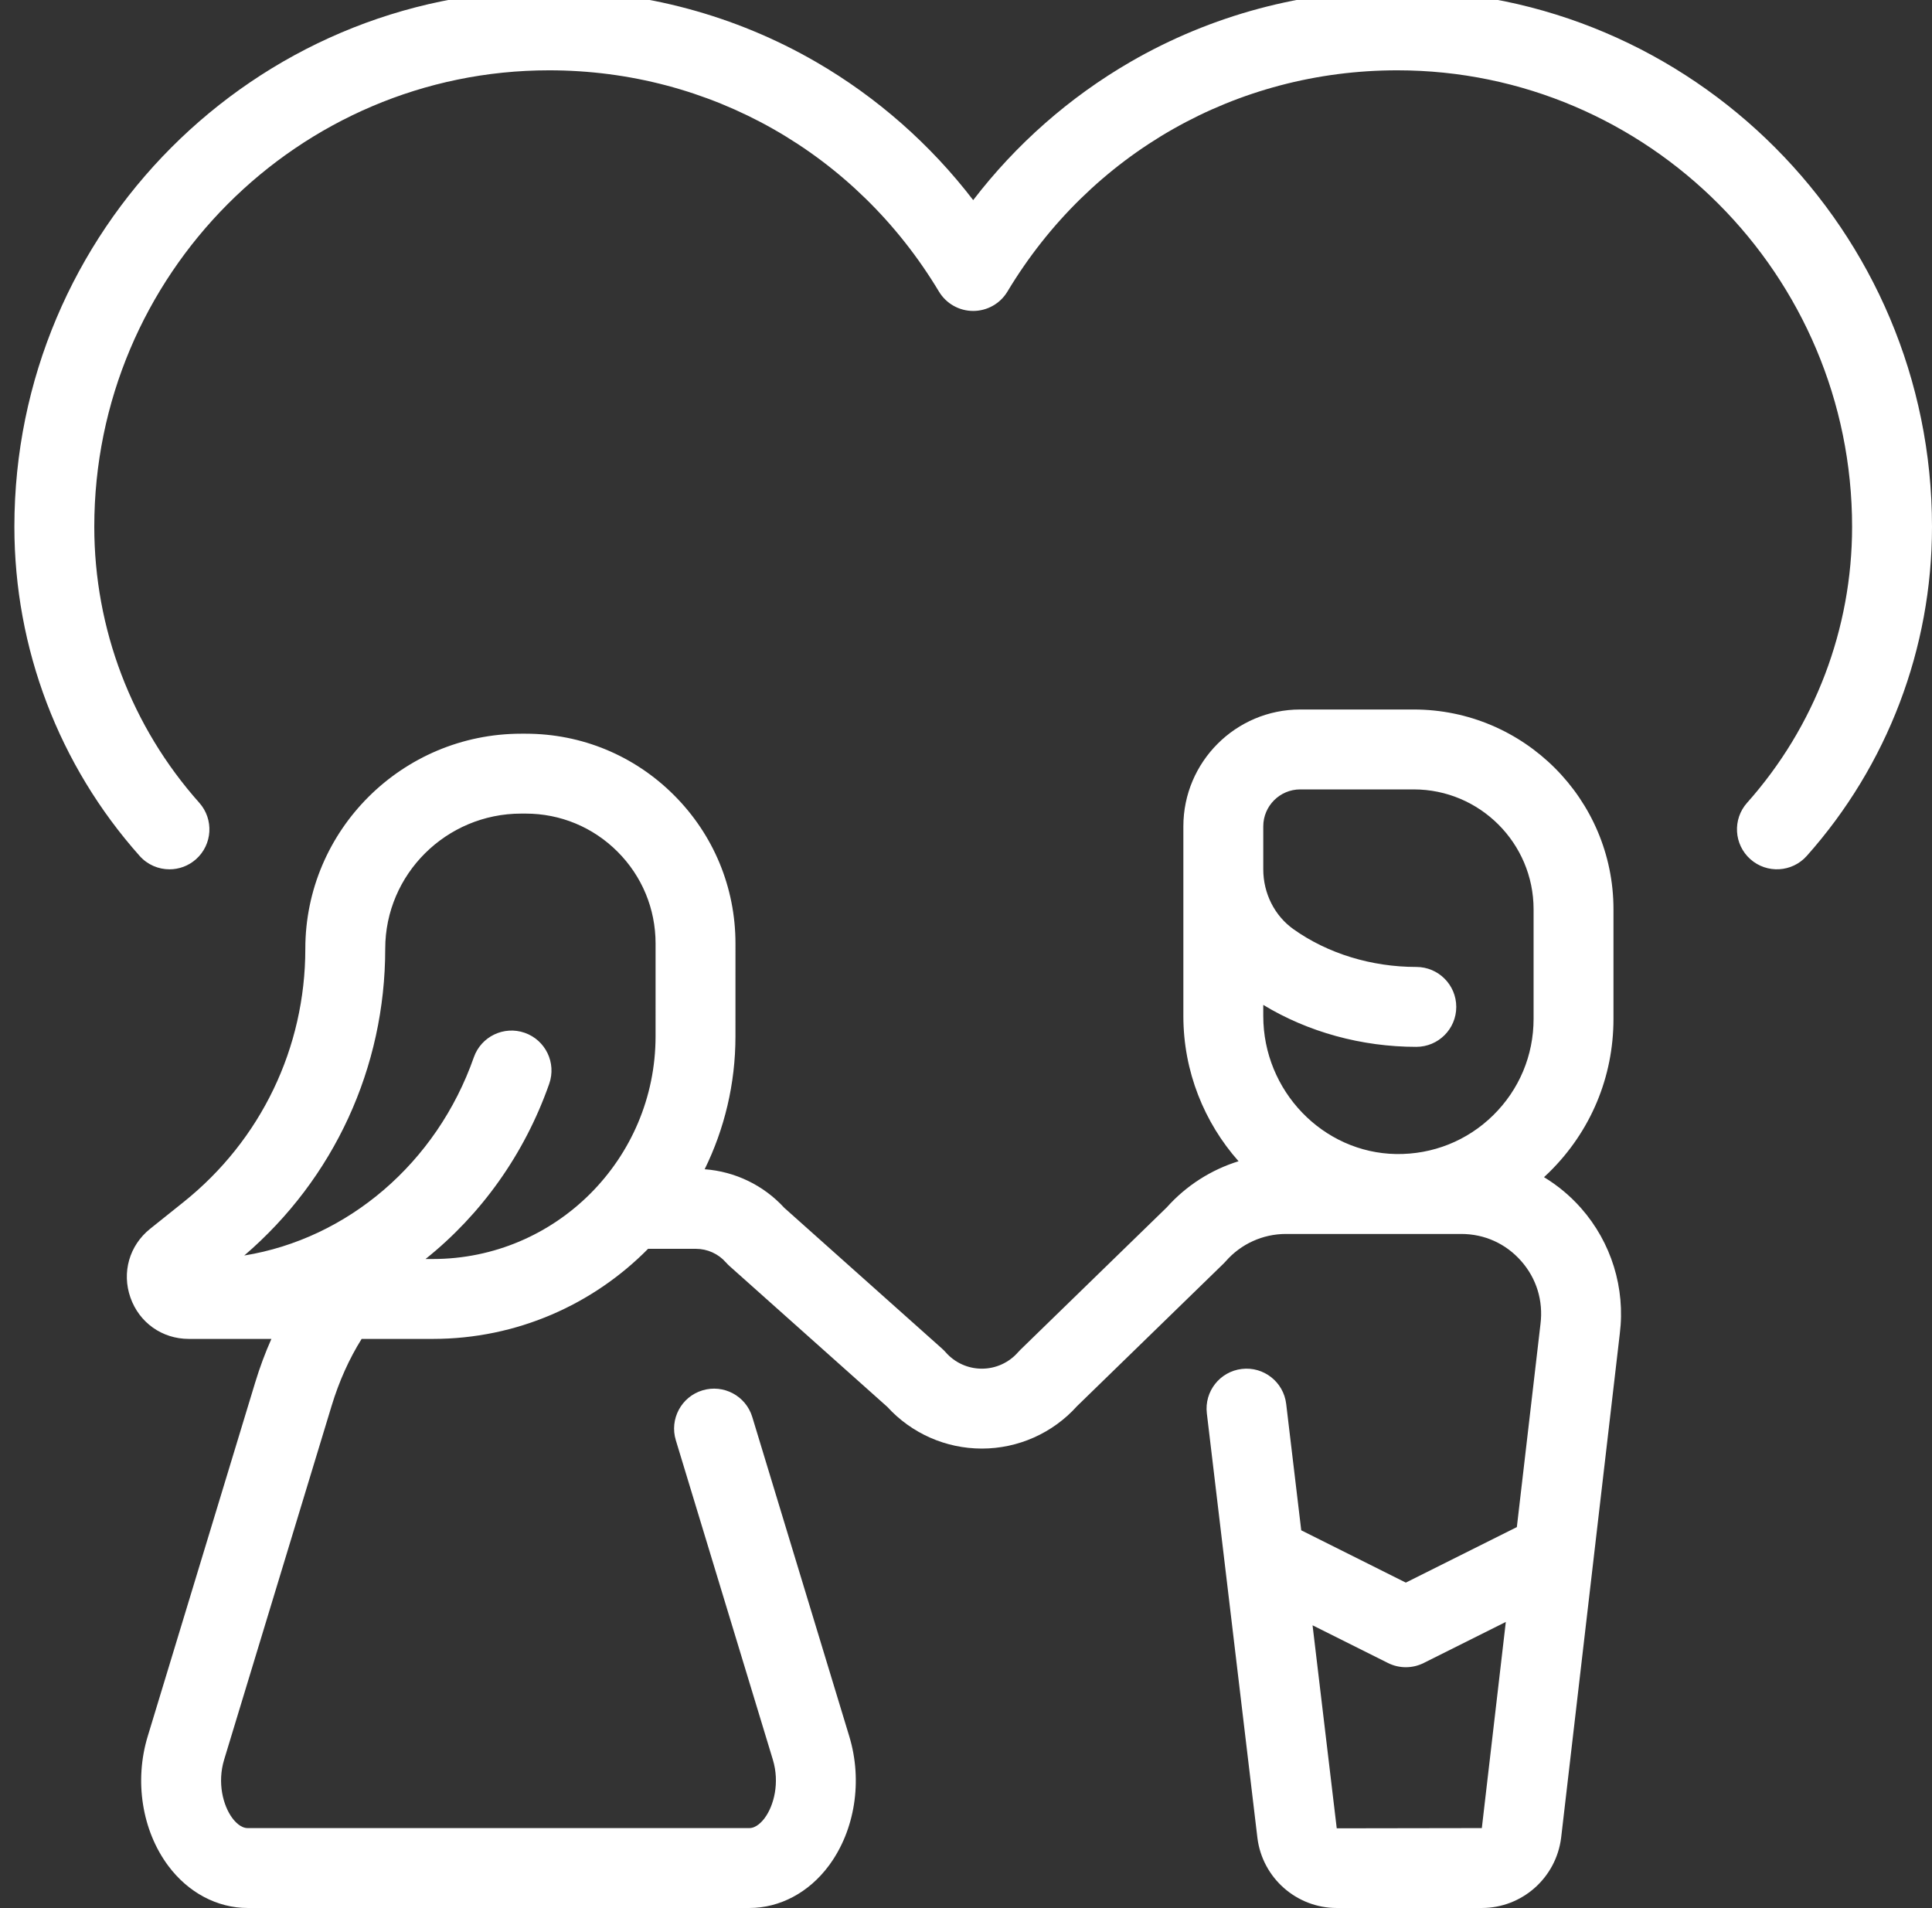
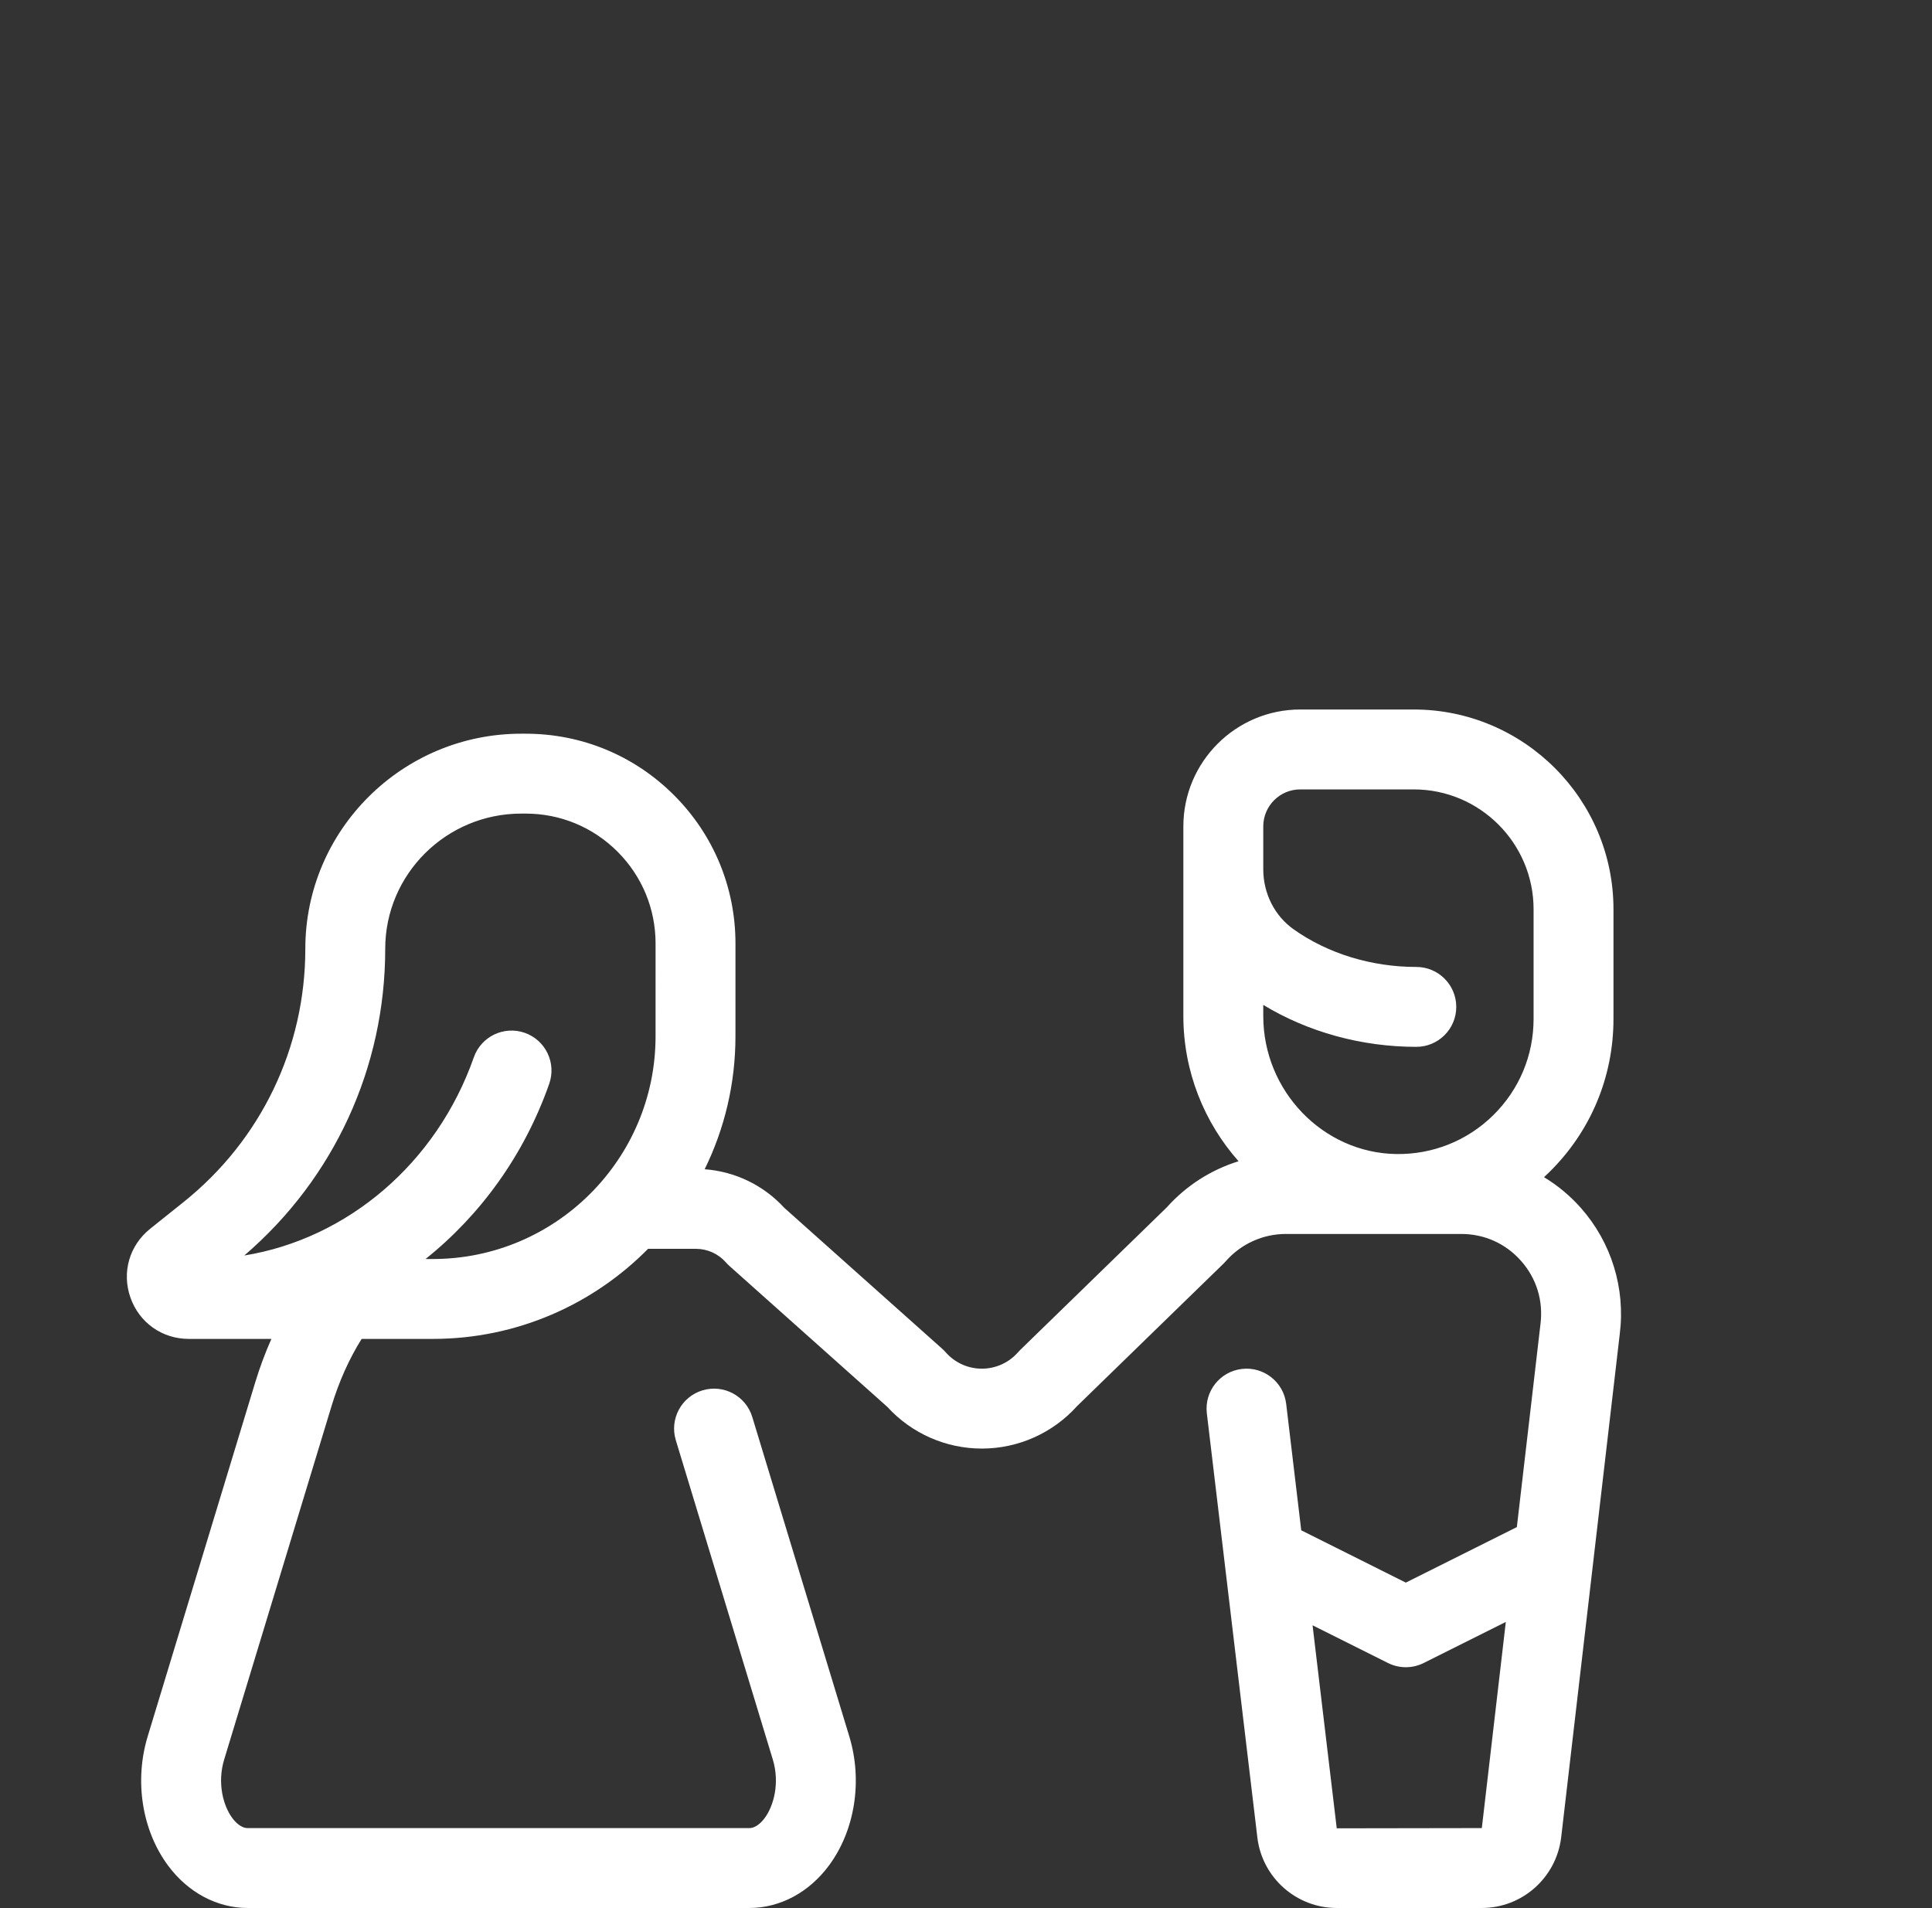
<svg xmlns="http://www.w3.org/2000/svg" width="403" height="398" viewBox="0 0 403 398" fill="none">
  <rect x="0" y="0" width="403" height="398" fill="#333333" stroke="none" />
  <path d="M322.07 245.555C322.435 245.218 322.796 244.876 323.153 244.525C331.798 236.023 336.558 224.664 336.558 212.54V189.667C336.558 166.692 317.867 148 294.892 148H271.215C257.774 148 246.84 158.935 246.84 172.375V211.939C246.84 223.521 251.203 234.161 258.352 242.231C252.64 244.004 247.451 247.3 243.385 251.848L212.815 281.589C212.656 281.745 212.502 281.907 212.354 282.075C210.45 284.253 207.698 285.501 204.805 285.501C201.912 285.501 199.161 284.253 197.256 282.075C197.03 281.817 196.788 281.573 196.533 281.345L163.595 251.949C159.278 247.236 153.331 244.366 146.987 243.901C151.1 235.527 153.41 226.118 153.411 216.176L153.413 196.823C153.413 185.131 148.861 174.138 140.593 165.87C132.326 157.602 121.334 153.048 109.641 153.048H108.724C83.89 153.048 63.687 173.172 63.687 197.908C63.687 218.574 54.431 237.832 38.292 250.743L31.32 256.321C26.983 259.792 25.367 265.421 27.206 270.663C29.045 275.905 33.822 279.292 39.377 279.292H56.611C55.31 282.212 54.178 285.261 53.216 288.427L30.808 362.2C27.988 371.486 29.617 381.817 35.062 389.16C39.229 394.777 45.278 398 51.66 398H156.303C162.684 398 168.733 394.777 172.899 389.159C178.343 381.816 179.973 371.486 177.153 362.199L156.918 295.578C155.58 291.174 150.925 288.69 146.522 290.027C142.118 291.364 139.632 296.018 140.97 300.423L161.205 367.043C162.679 371.897 161.416 376.663 159.51 379.233C158.929 380.018 157.738 381.334 156.303 381.334H51.66C50.224 381.334 49.034 380.018 48.453 379.233C46.547 376.663 45.283 371.897 46.758 367.043L69.166 293.27C70.718 288.158 72.821 283.473 75.433 279.292H90.289C107.835 279.292 123.731 272.098 135.183 260.501H145.159C147.563 260.501 149.848 261.538 151.431 263.347C151.657 263.605 151.898 263.848 152.153 264.077L185.088 293.469C190.14 299.004 197.293 302.168 204.805 302.168C212.383 302.168 219.596 298.948 224.654 293.323L255.228 263.577C255.388 263.421 255.542 263.259 255.688 263.092C258.854 259.474 263.426 257.399 268.232 257.399H291.702C291.703 257.399 291.71 257.399 291.714 257.399H304.801C309.649 257.399 314.088 259.401 317.296 263.036C320.504 266.671 321.94 271.322 321.331 276.203L316.403 318.547L293.244 330.127L271.429 319.219L268.288 292.847C267.743 288.277 263.595 285.013 259.028 285.558C254.458 286.103 251.194 290.248 251.738 294.818L262.289 383.401C263.33 391.723 270.44 398 278.828 398H309.098C317.486 398 324.596 391.723 325.643 383.33L337.877 278.2C339.063 268.717 336.115 259.17 329.79 252.006C327.536 249.451 324.928 247.285 322.07 245.555ZM136.745 216.174C136.743 241.787 115.902 262.625 90.289 262.625H88.762C100.265 253.437 109.369 240.882 114.566 226.066C116.089 221.722 113.803 216.968 109.46 215.443C105.122 213.923 100.363 216.206 98.838 220.548C91.081 242.665 72.471 258.403 50.953 261.894C69.677 245.844 80.355 222.689 80.355 197.906C80.355 182.361 93.082 169.713 108.726 169.713H109.643C116.883 169.713 123.689 172.533 128.809 177.653C133.929 182.773 136.748 189.581 136.747 196.82L136.745 216.174ZM319.893 212.54C319.892 220.16 316.899 227.298 311.466 232.642C306.033 237.984 298.827 240.842 291.213 240.728C275.936 240.473 263.507 227.558 263.507 211.939V209.619C272.838 215.283 284.023 218.369 295.432 218.369C300.033 218.369 303.765 214.638 303.765 210.036C303.765 205.433 300.033 201.702 295.432 201.702C286.058 201.702 276.963 198.91 269.823 193.84C265.868 191.032 263.508 186.357 263.508 181.333V172.375C263.508 168.124 266.965 164.667 271.216 164.667H294.893C308.678 164.667 319.893 175.882 319.893 189.667V212.54V212.54ZM309.098 381.333L278.834 381.382L273.79 339.033L289.518 346.897C291.863 348.07 294.626 348.07 296.971 346.897L314.102 338.332L309.098 381.333Z" fill="white" />
-   <path d="M291.461 -2C271.876 -2 252.609 3.167 235.743 12.943C223.057 20.297 211.911 30.124 203 41.743C194.089 30.124 182.942 20.296 170.257 12.943C153.39 3.167 134.123 -2 114.538 -2C53.036 -2 3 48.187 3 109.875C3 135.243 12.279 159.631 29.128 178.546C30.774 180.395 33.058 181.337 35.353 181.337C37.325 181.337 39.304 180.641 40.892 179.226C44.329 176.164 44.633 170.897 41.572 167.46C27.446 151.601 19.667 131.15 19.667 109.875C19.667 57.377 62.226 14.667 114.539 14.667C148.106 14.667 178.504 31.92 195.856 60.819C197.362 63.328 200.074 64.863 203 64.863C205.926 64.863 208.637 63.328 210.144 60.819C227.495 31.92 257.895 14.667 291.462 14.667C343.774 14.667 386.333 57.377 386.333 109.875C386.333 131.149 378.554 151.599 364.43 167.458C361.369 170.894 361.673 176.162 365.11 179.223C368.548 182.284 373.815 181.98 376.876 178.543C393.722 159.628 403 135.241 403 109.875C403 48.187 352.964 -2 291.461 -2Z" fill="white" />
</svg>